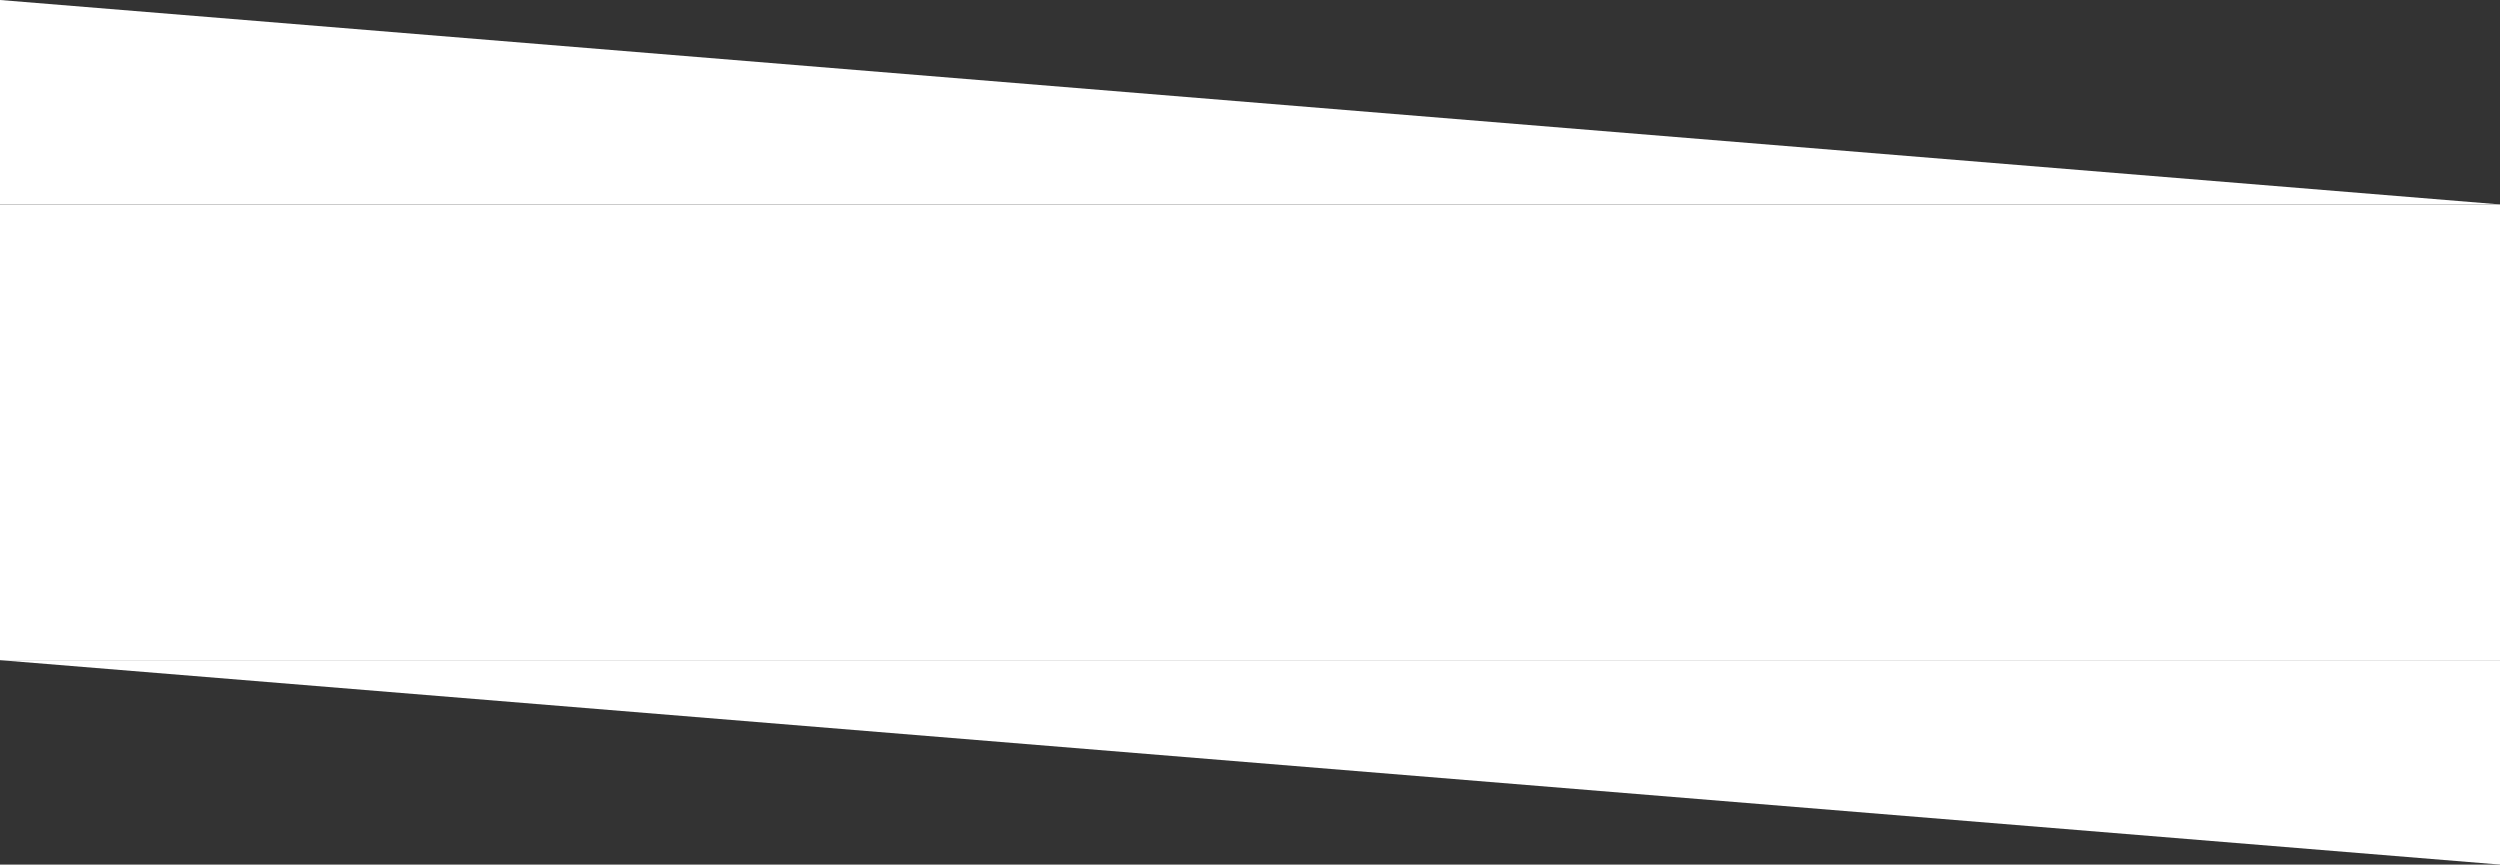
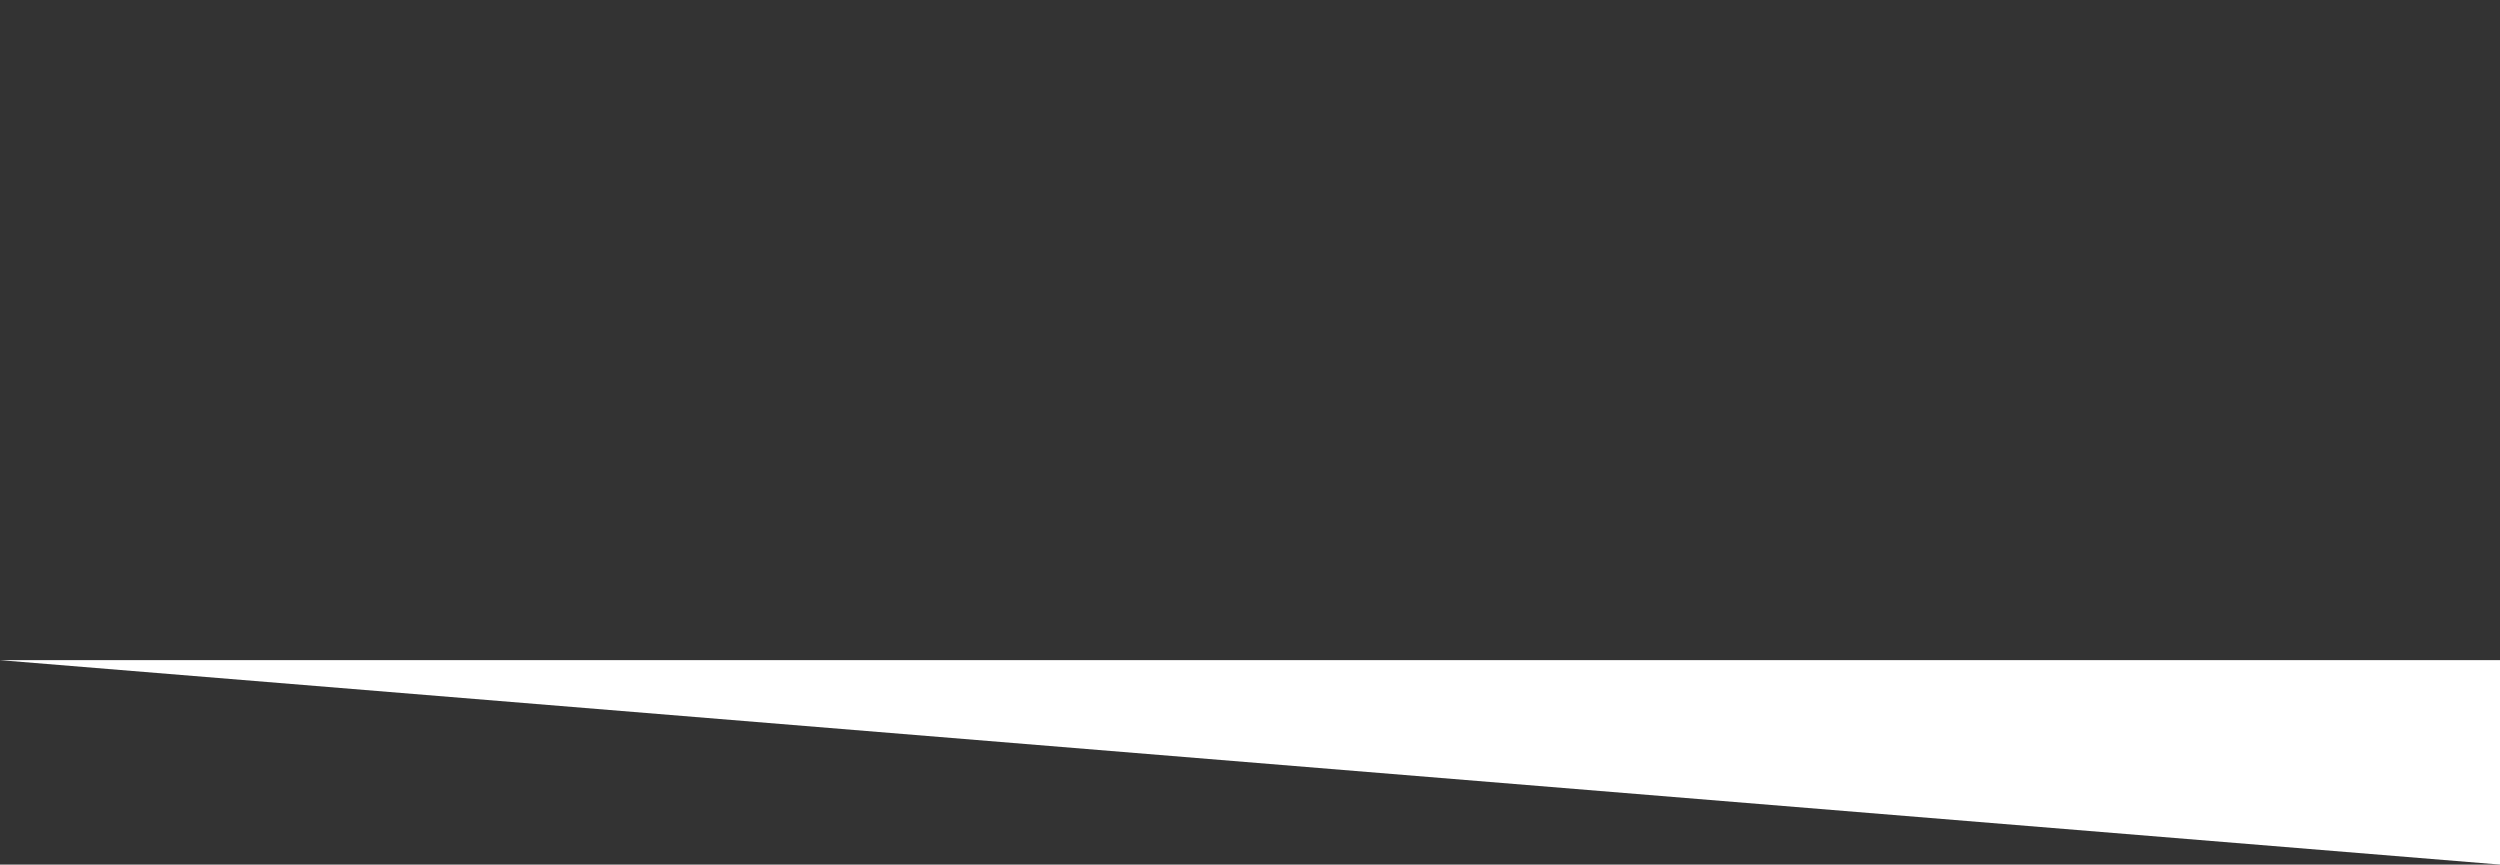
<svg xmlns="http://www.w3.org/2000/svg" width="1920" height="664" viewBox="0 0 1920 664" fill="none">
  <rect x="0" y="0" width="1920" height="664" fill="#333333" stroke="none" />
-   <rect y="157" width="1920" height="350" fill="white" />
  <path d="M1920 664L0 507H1920V664Z" fill="white" />
-   <path d="M0 0L1920 157H0V0Z" fill="white" />
</svg>